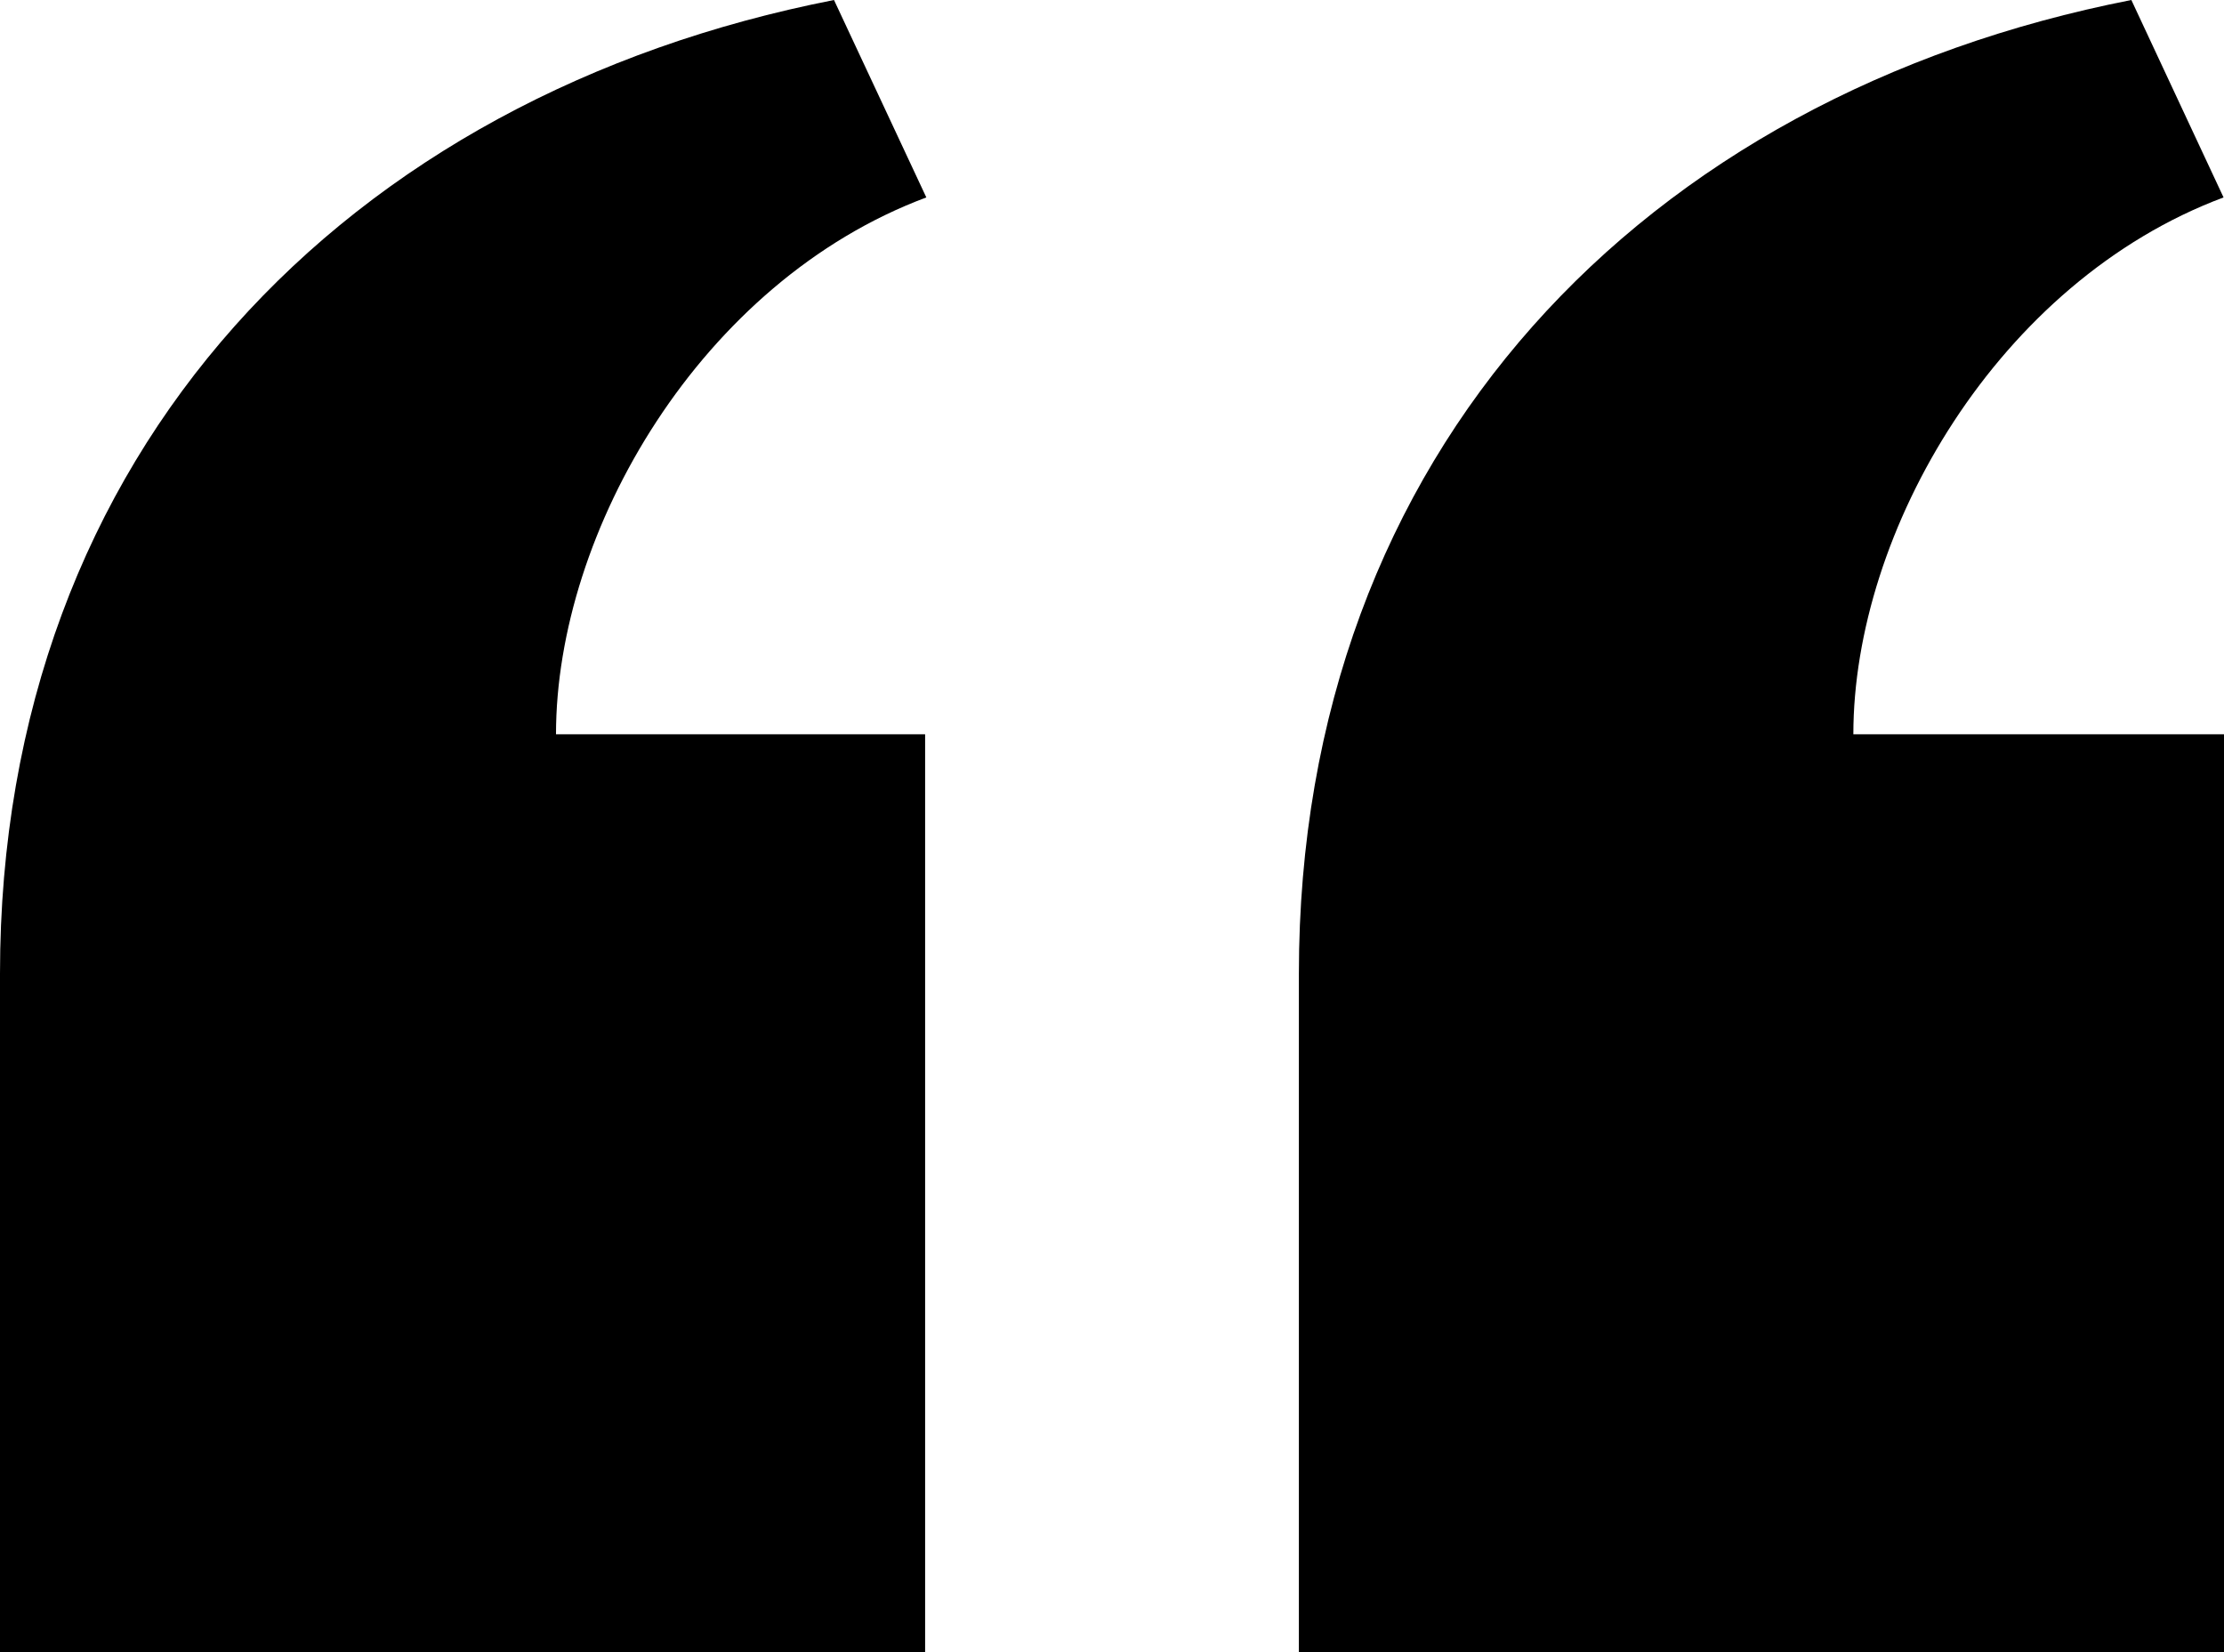
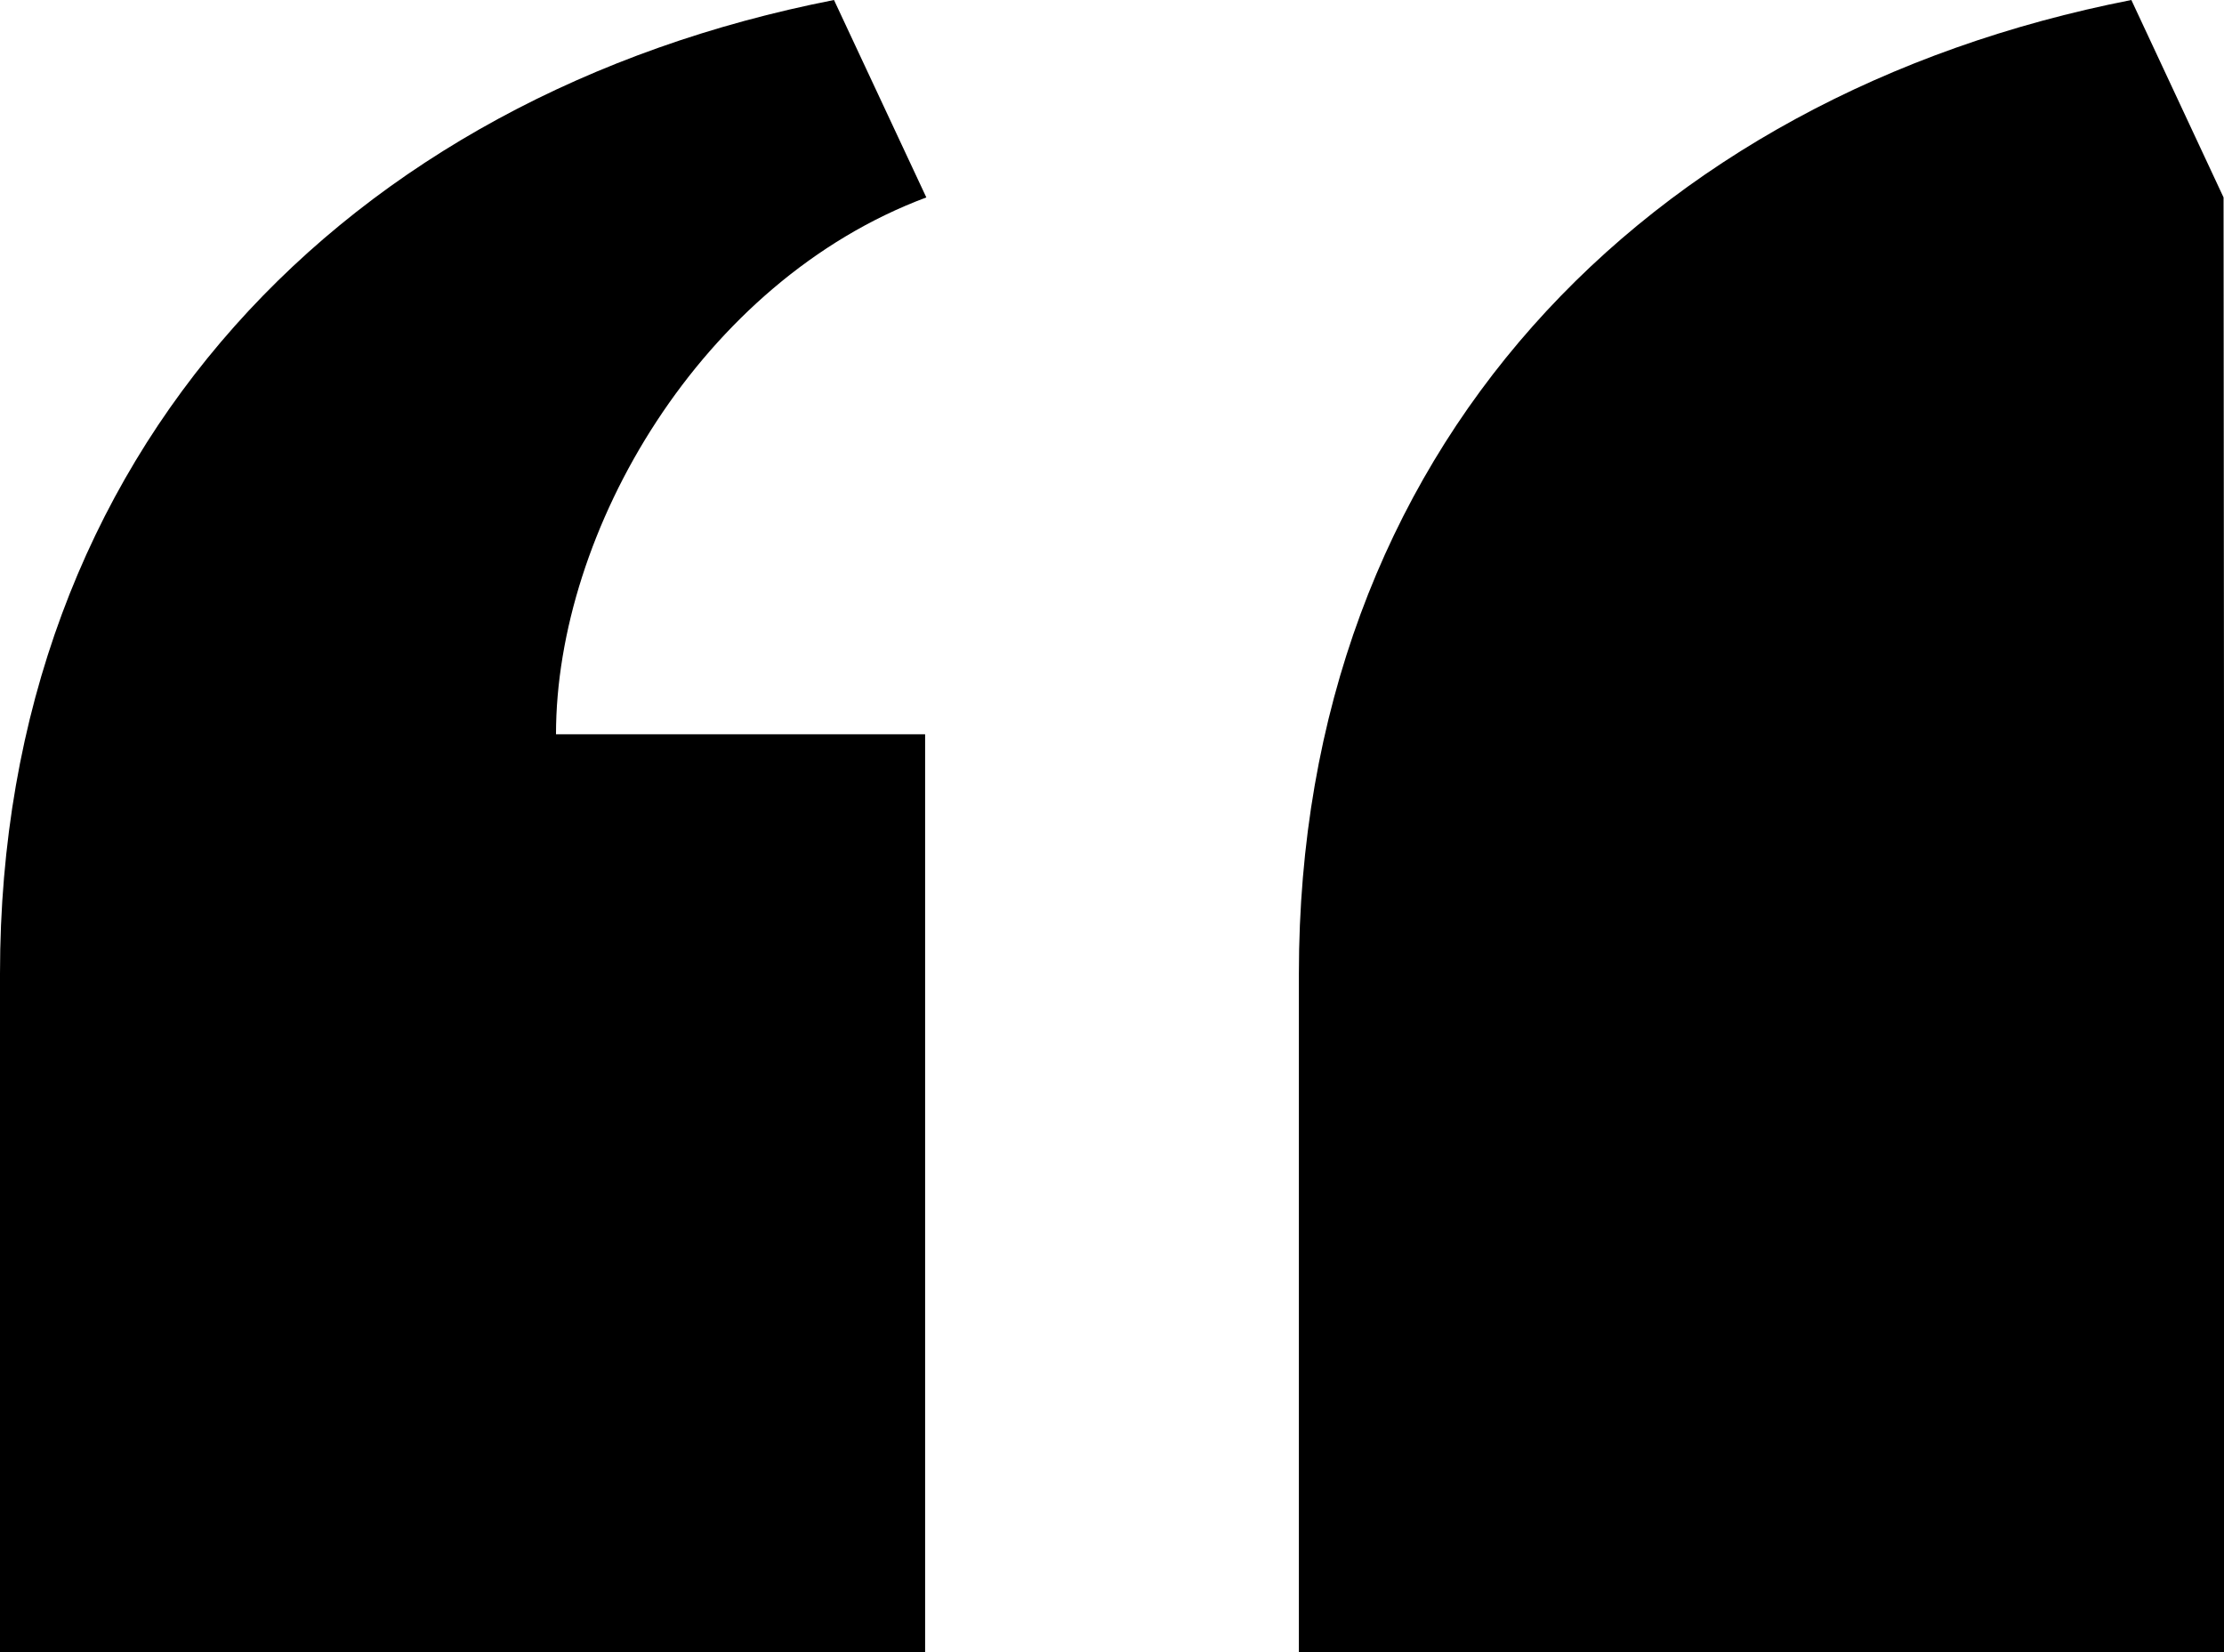
<svg xmlns="http://www.w3.org/2000/svg" width="35px" height="26px" viewBox="0 0 35 26" version="1.1">
  <title>Shape</title>
  <desc>Created with Sketch.</desc>
  <g id="Symbols" stroke="none" stroke-width="1" fill="none" fill-rule="evenodd">
    <g id="fancy-quote" transform="translate(-10, -45)" fill="#000000" fill-rule="nonzero">
-       <path d="M30.441,71 L30.441,60.324 C30.441,52.085 35.883,46.501 43.542,45 L44.993,48.107 C41.446,49.432 39.167,53.362 39.167,56.556 L45,56.556 L45,71 L30.441,71 Z M10,71 L10,60.324 C10,52.085 15.466,46.501 23.125,45 L24.578,48.107 C21.029,49.432 18.75,53.362 18.75,56.556 L24.559,56.556 L24.559,71 L10,71 Z" id="Shape" />
+       <path d="M30.441,71 L30.441,60.324 C30.441,52.085 35.883,46.501 43.542,45 L44.993,48.107 L45,56.556 L45,71 L30.441,71 Z M10,71 L10,60.324 C10,52.085 15.466,46.501 23.125,45 L24.578,48.107 C21.029,49.432 18.75,53.362 18.75,56.556 L24.559,56.556 L24.559,71 L10,71 Z" id="Shape" />
    </g>
  </g>
</svg>